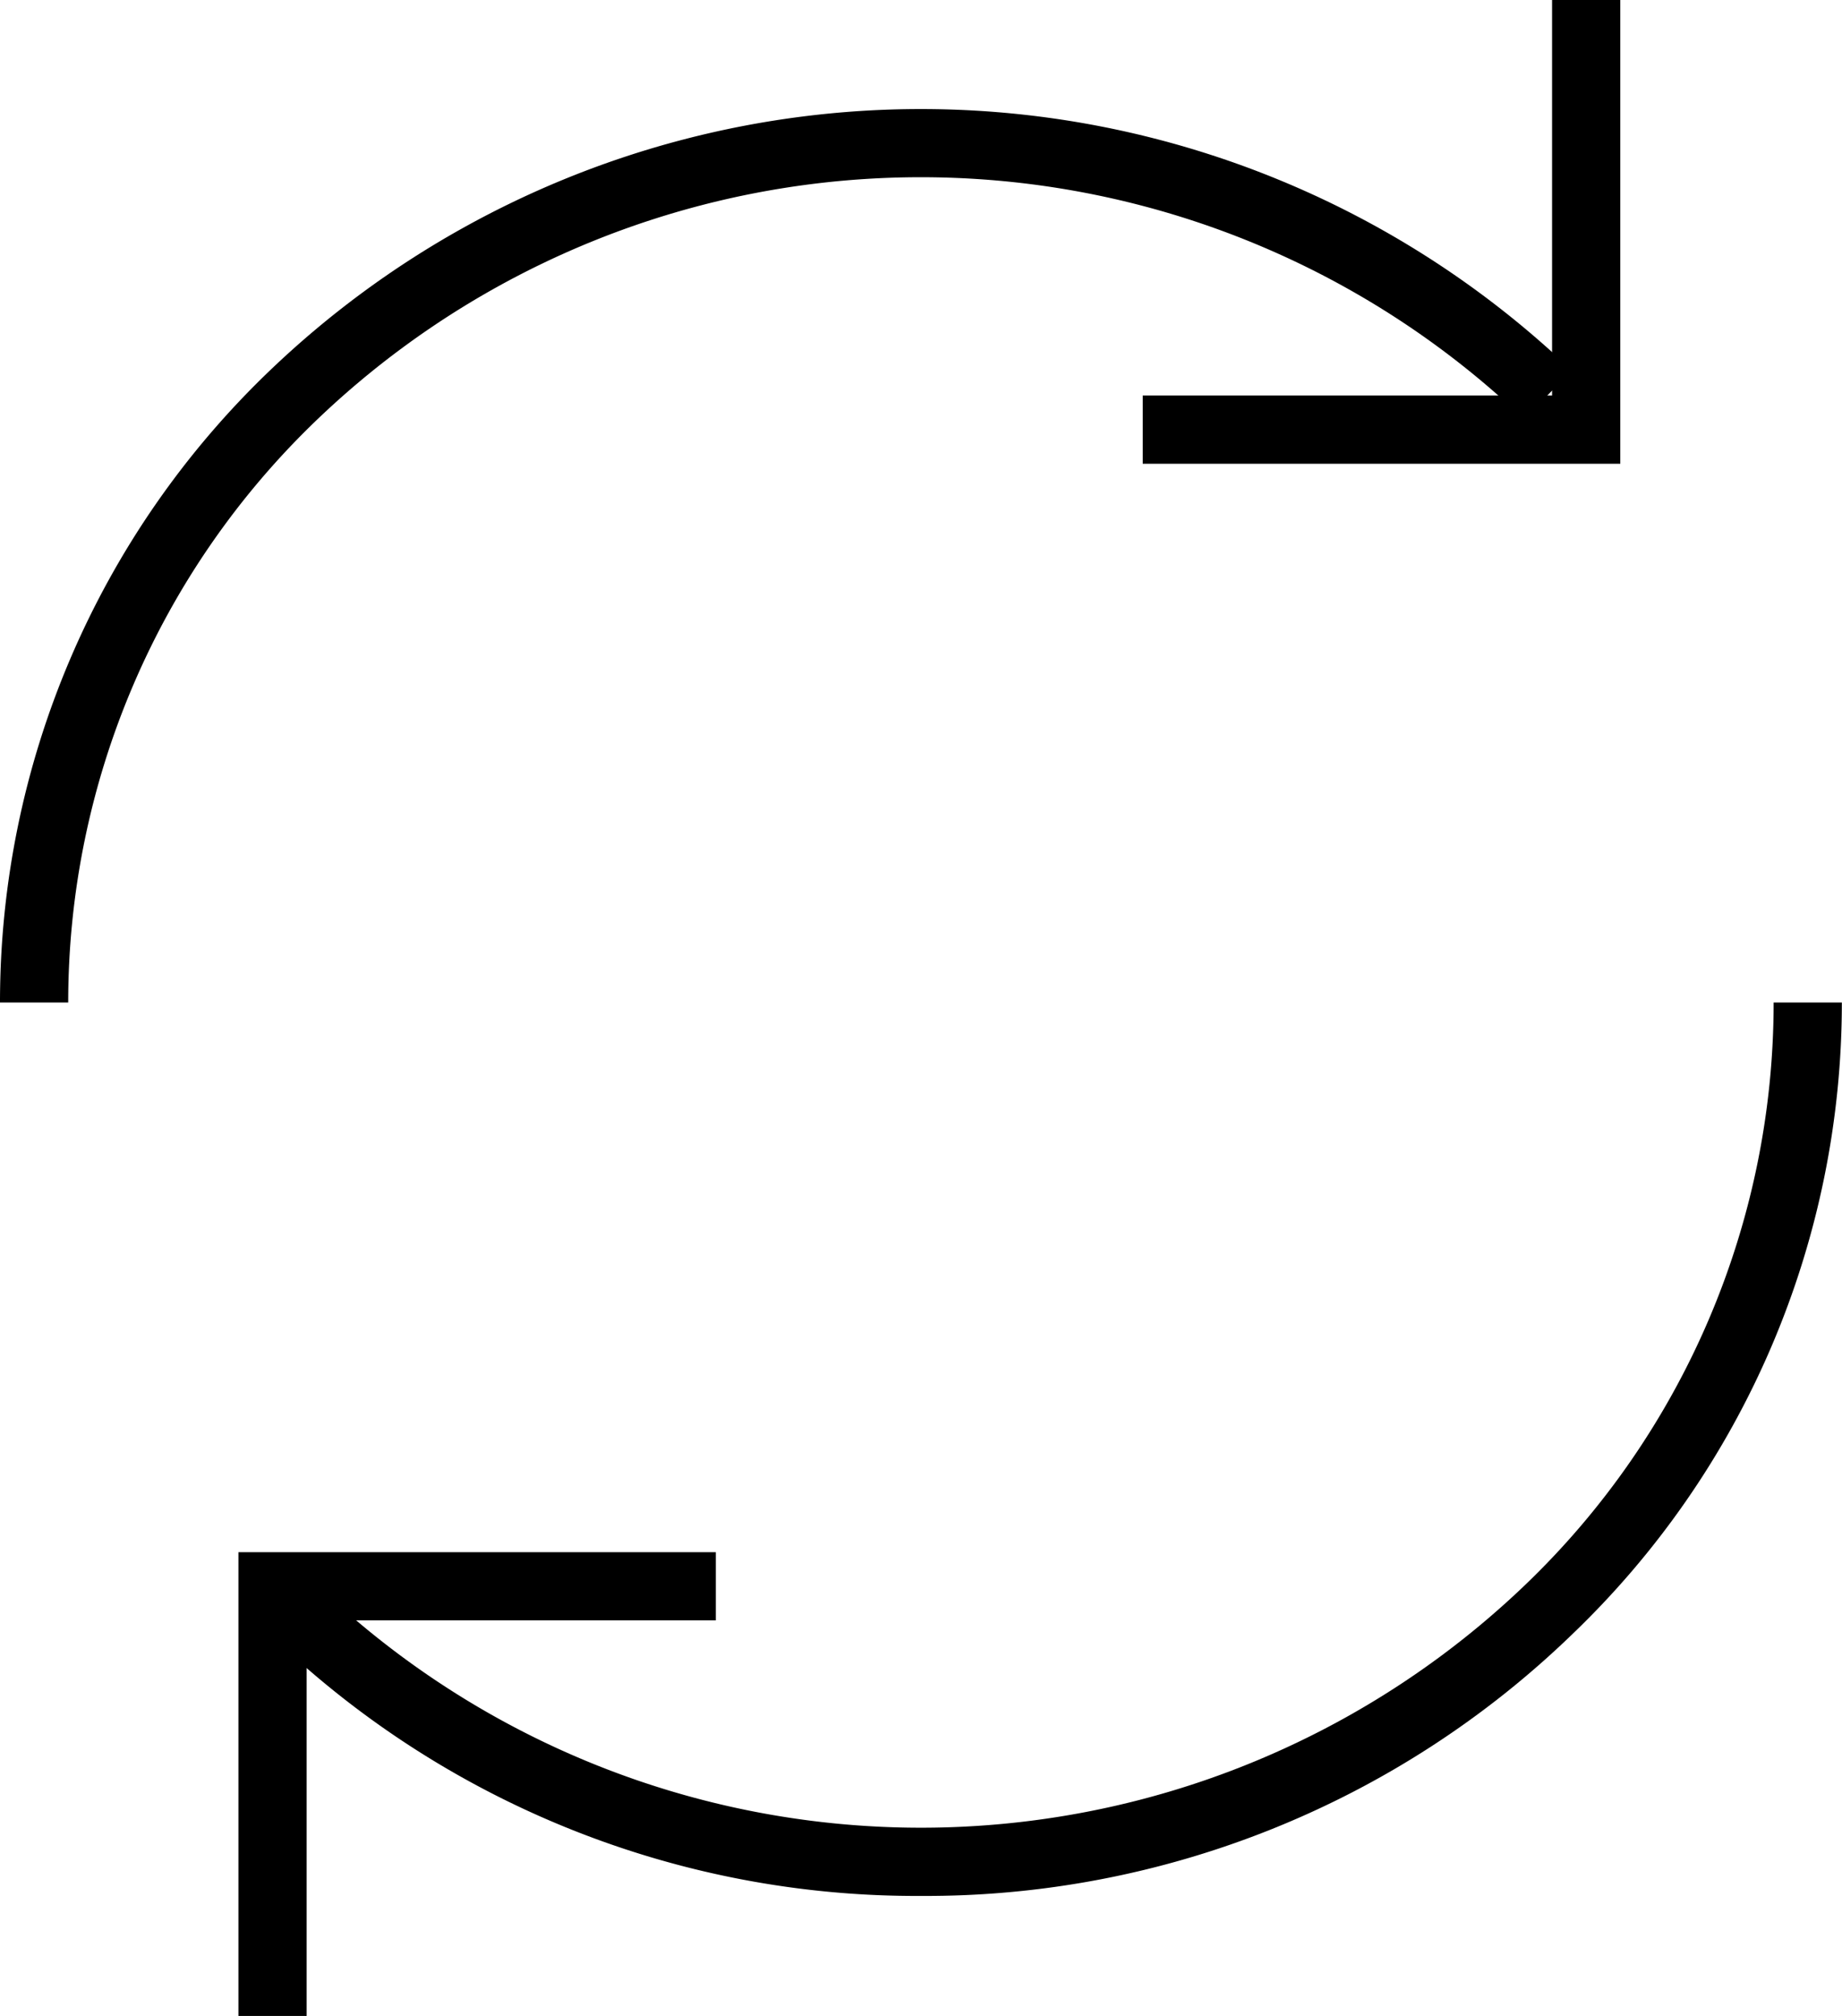
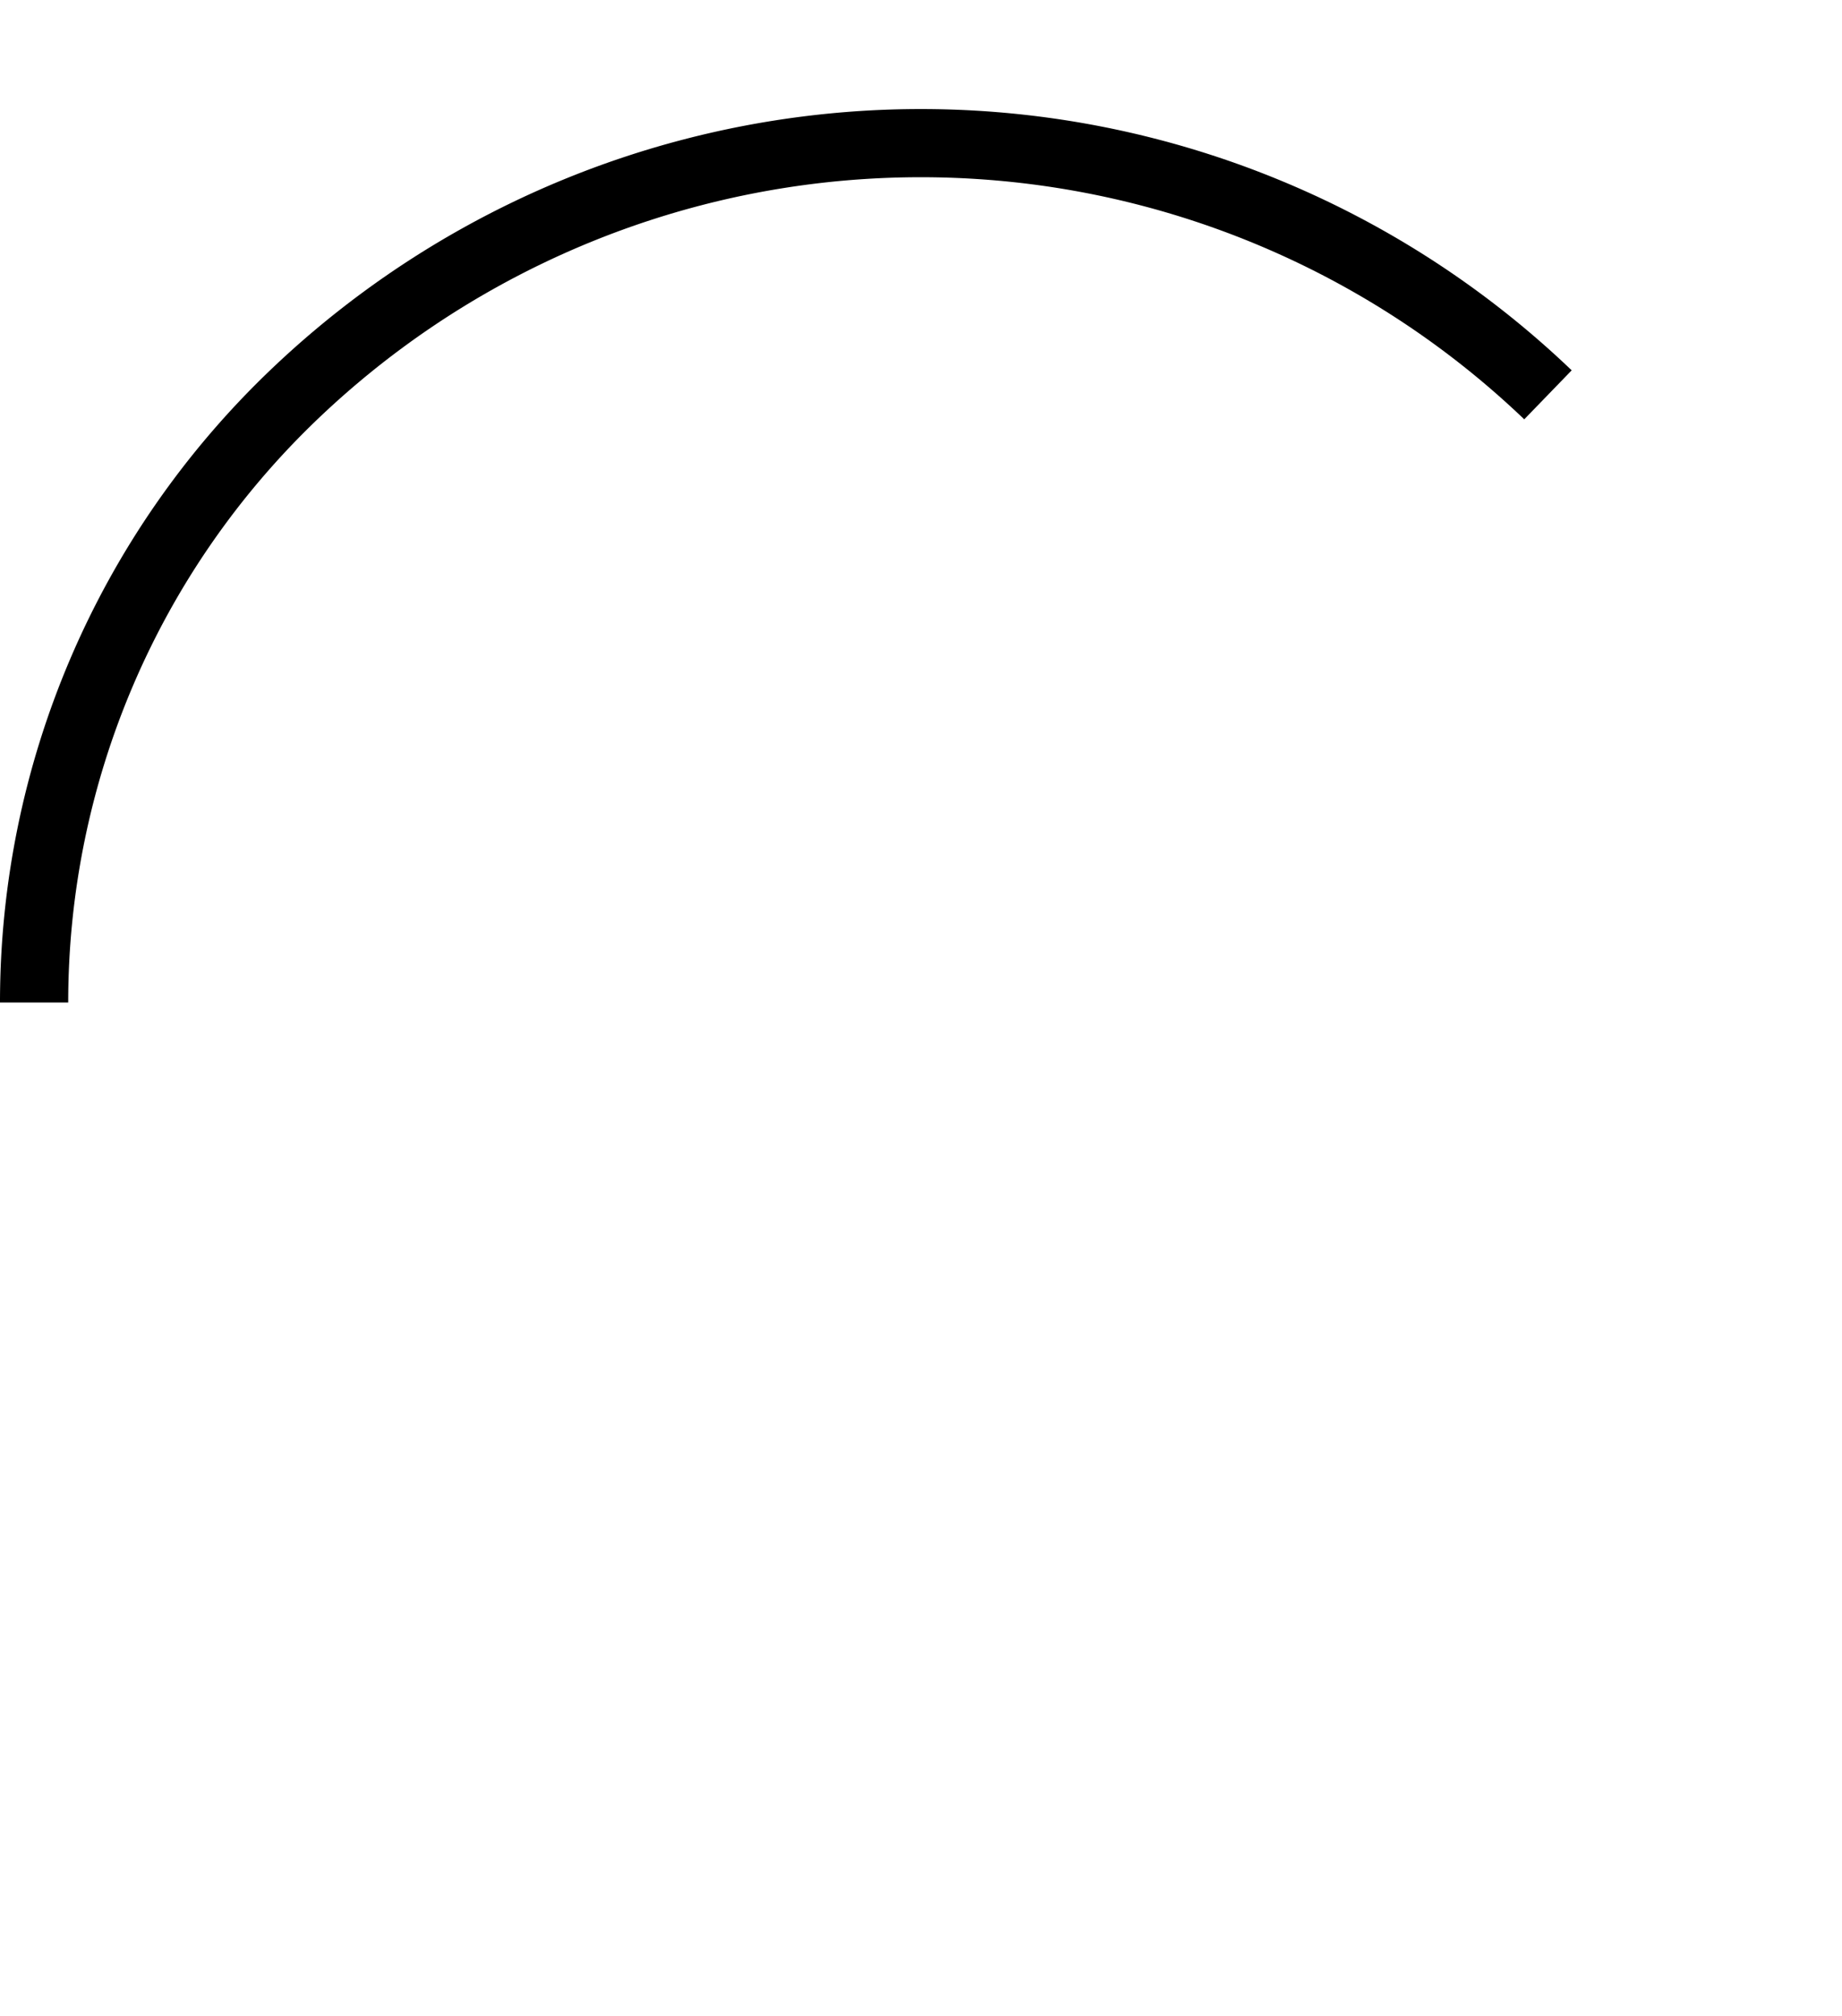
<svg xmlns="http://www.w3.org/2000/svg" width="49.791" height="54.49" viewBox="0 0 49.791 54.49">
  <g id="icon-returns" transform="translate(-2.5 -1)" opacity="1">
-     <path id="Path_84" data-name="Path 84" d="M24.053,39.843A25.127,25.127,0,0,1,6.46,32.78l1.282-1.325a23.6,23.6,0,0,0,32.622,0A21.8,21.8,0,0,0,47.1,15.694h1.844a23.635,23.635,0,0,1-7.3,17.088A25.127,25.127,0,0,1,24.053,39.843Z" transform="translate(3.343 12.403)" />
    <path id="Path_85" data-name="Path 85" d="M4.344,26.747H2.5A23.633,23.633,0,0,1,9.8,9.66a25.442,25.442,0,0,1,35.184,0l-1.282,1.324a23.6,23.6,0,0,0-32.622,0A21.805,21.805,0,0,0,4.344,26.747Z" transform="translate(0 1.35)" />
-     <path id="Path_86" data-name="Path 86" d="M32.159,13.535H19.25V11.69H30.315V1h1.844Z" transform="translate(14.139)" />
-     <path id="Path_87" data-name="Path 87" d="M7.839,36.286H5.995V23.75H18.9v1.844H7.839Z" transform="translate(2.95 19.204)" />
  </g>
</svg>